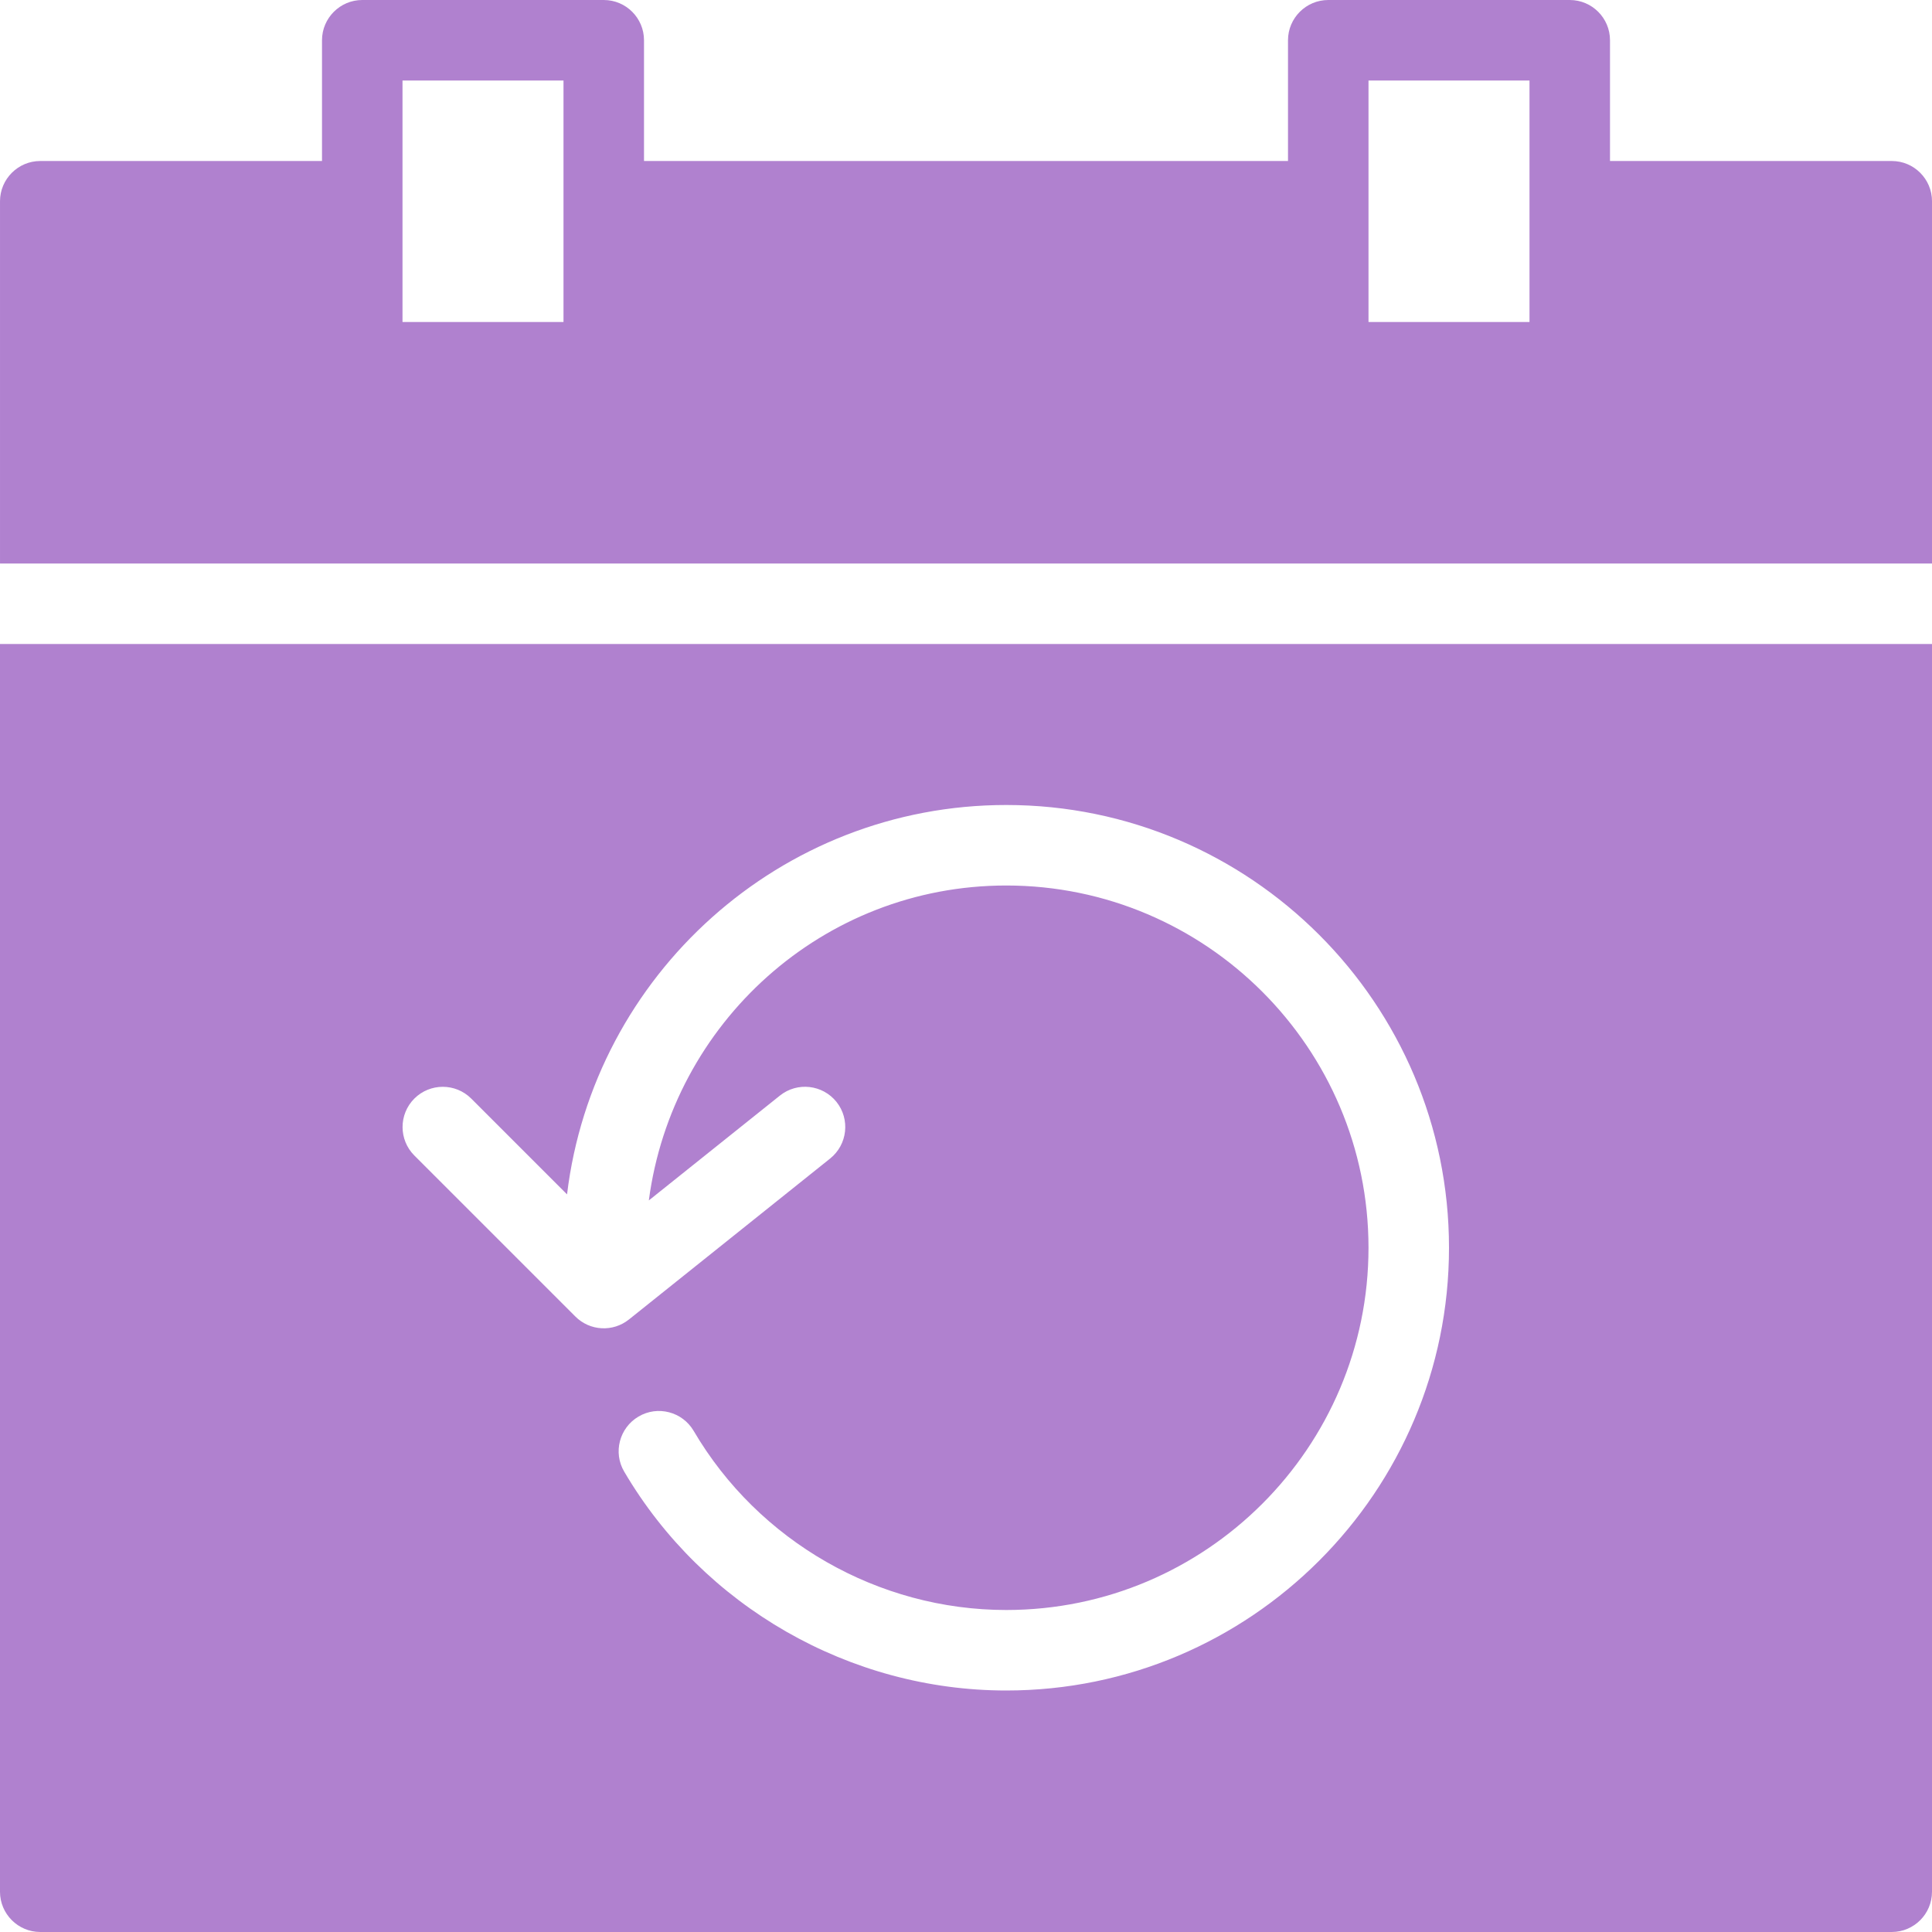
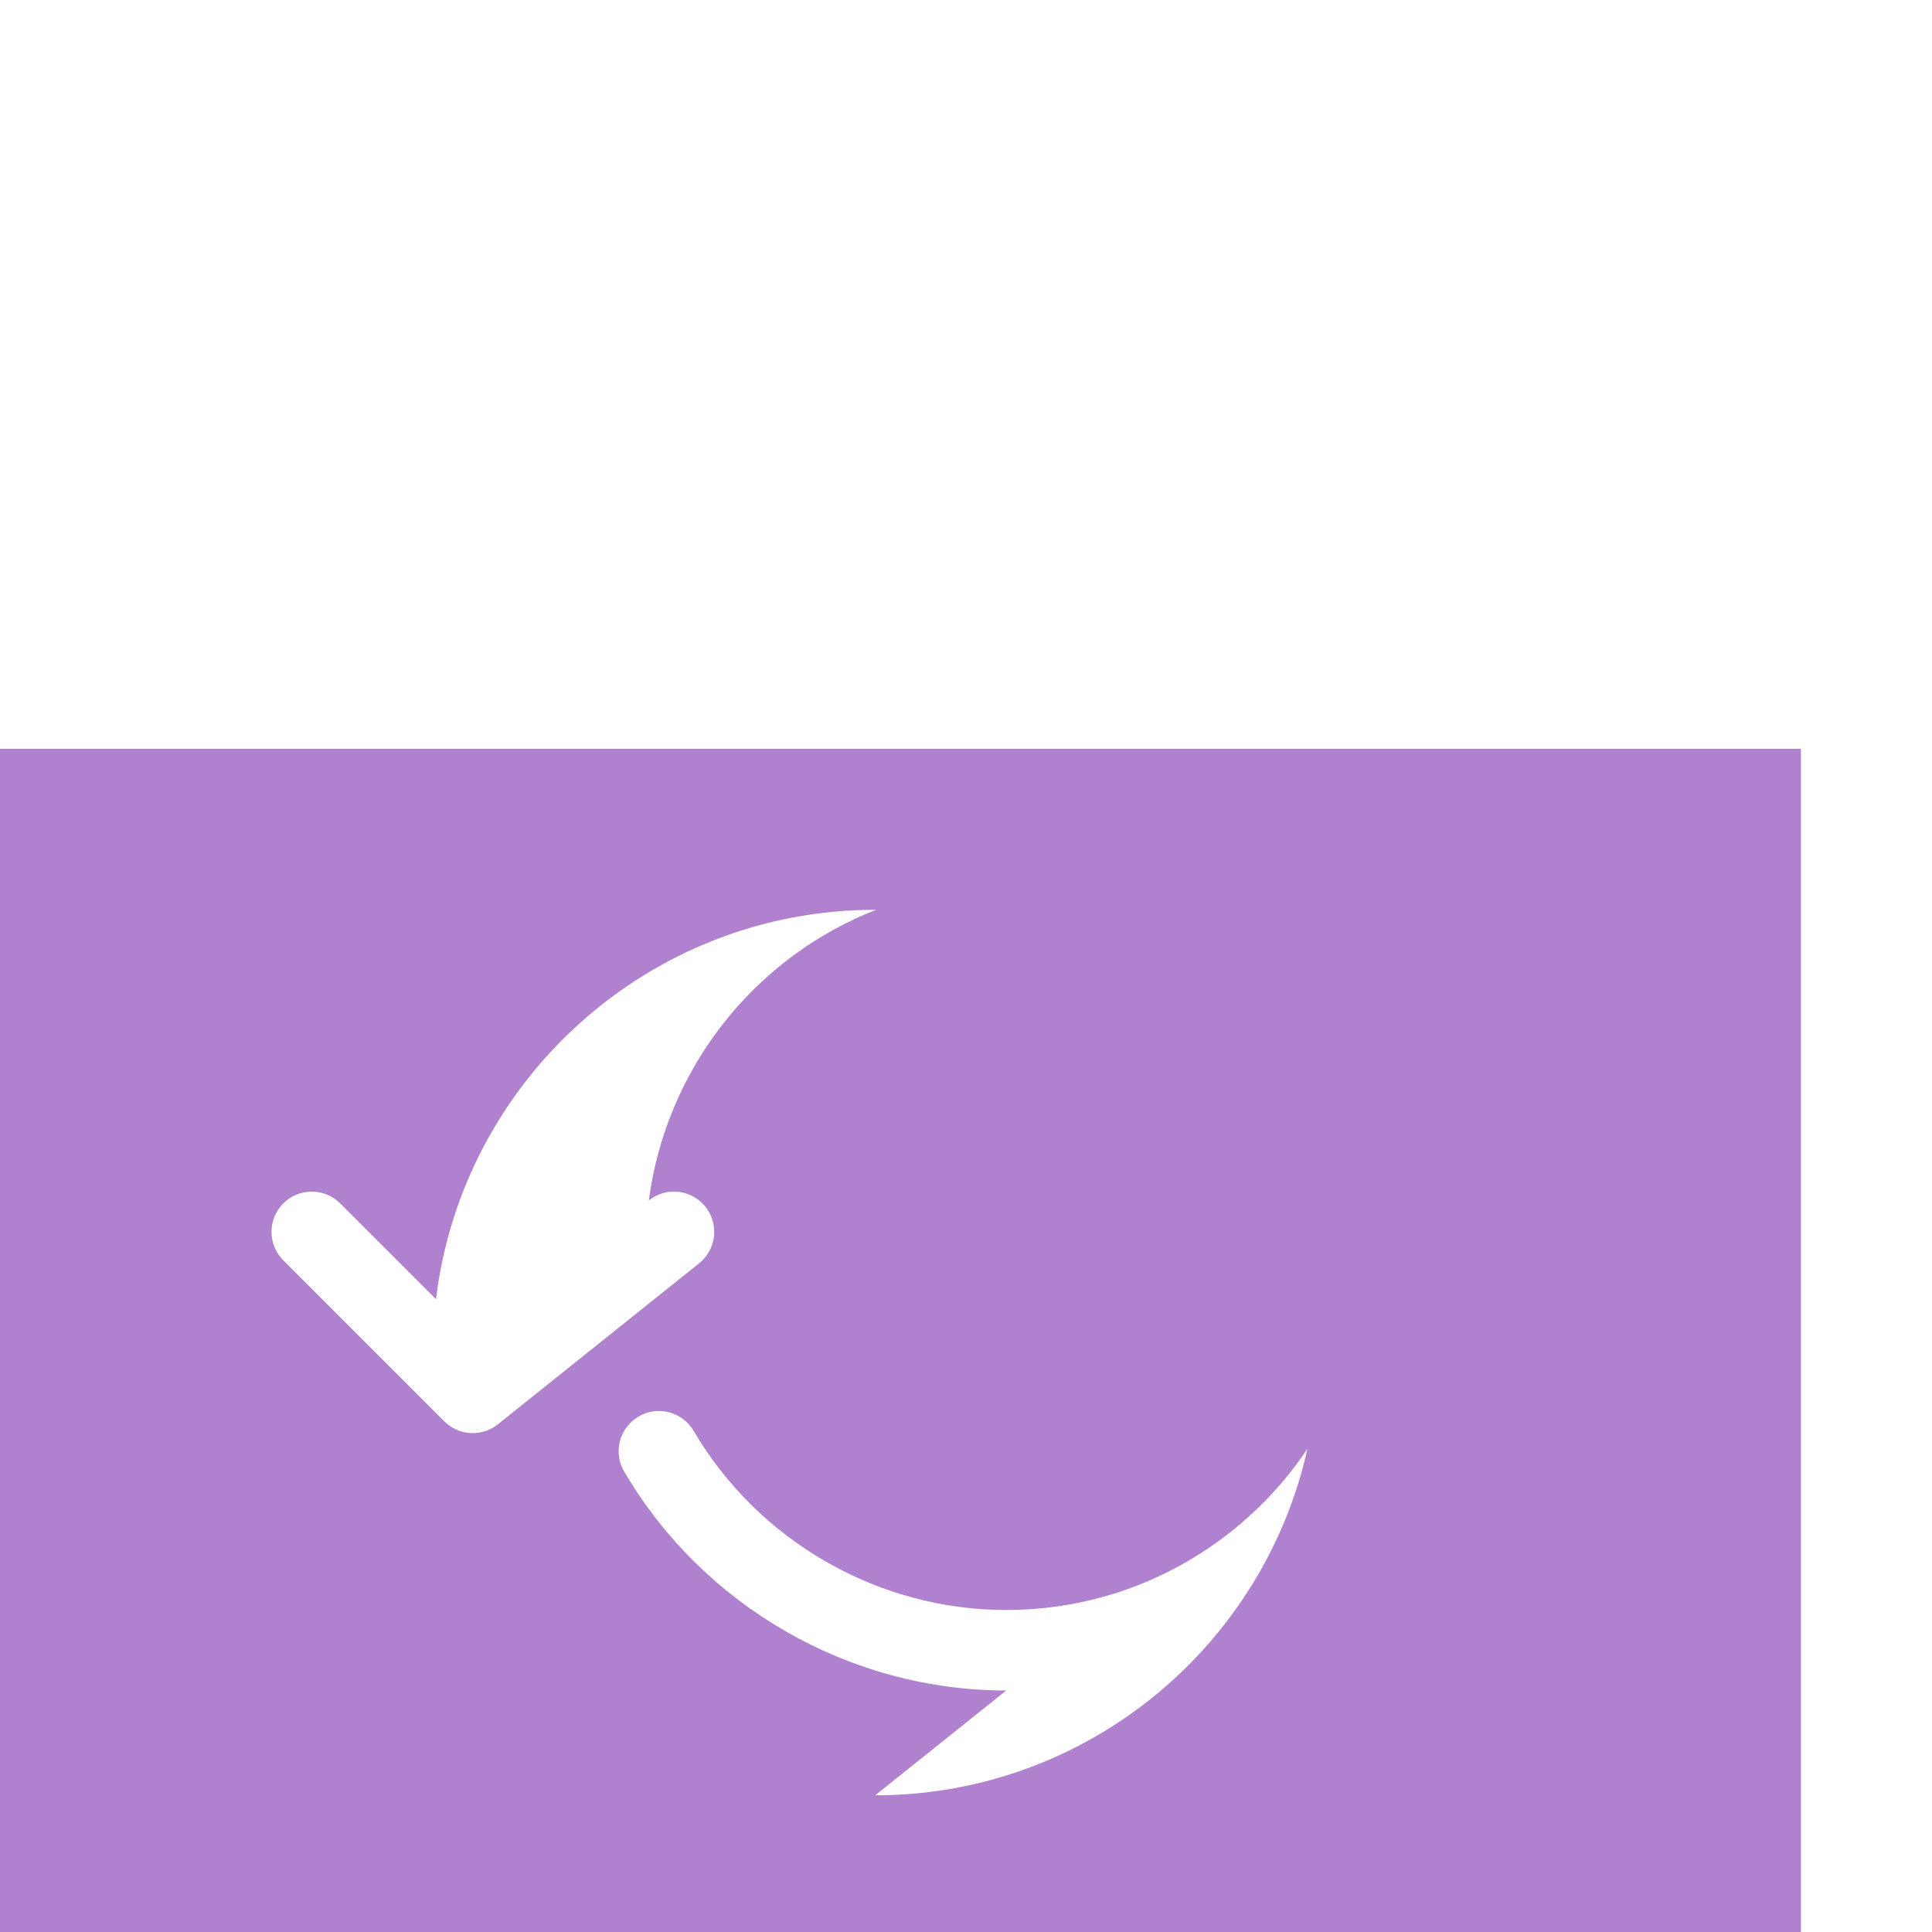
<svg xmlns="http://www.w3.org/2000/svg" xmlns:ns1="http://www.serif.com/" width="48" height="48" viewBox="0 0 48 48" version="1.1" xml:space="preserve" style="fill-rule:evenodd;clip-rule:evenodd;stroke-linejoin:round;stroke-miterlimit:1.414;">
  <g id="Layer-1" ns1:id="Layer 1">
-     <path d="M38,8l-4,0l0,-6l4,0l0,6Zm-24,0l-4,0l0,-6l4,0l0,6Zm33,-4l-7,0l0,-3c0,-0.552 -0.448,-1 -1,-1l-6,0c-0.55,0 -1,0.448 -1,1l0,3l-16,0l0,-3c0,-0.552 -0.448,-1 -1,-1l-6,0c-0.55,0 -1,0.448 -1,1l0,3l-7,0c-0.55,0 -1,0.448 -1,1l0,9l48,0l0,-9c0,-0.552 -0.448,-1 -1,-1" style="fill:#b081cf;fill-rule:nonzero;" />
-     <path d="M25,42c-3.884,0 -7.522,-2.084 -9.492,-5.438c-0.28,-0.474 -0.12,-1.088 0.356,-1.368c0.476,-0.282 1.09,-0.12 1.37,0.356c1.61,2.744 4.588,4.45 7.766,4.45c4.962,0 9,-4.036 9,-9c0,-4.962 -4.038,-9 -9,-9c-4.56,0 -8.298,3.42 -8.88,7.824l3.256,-2.604c0.432,-0.346 1.06,-0.274 1.406,0.156c0.344,0.432 0.274,1.06 -0.156,1.406l-5,4c-0.398,0.318 -0.97,0.288 -1.332,-0.074l-4,-4c-0.39,-0.39 -0.39,-1.024 0,-1.414c0.39,-0.39 1.024,-0.39 1.414,0l2.38,2.38c0.658,-5.442 5.296,-9.674 10.912,-9.674c6.066,0 11,4.934 11,11c0,6.066 -4.934,11 -11,11m-25,-26l0,31c0,0.552 0.45,1 1,1l46,0c0.552,0 1,-0.448 1,-1l0,-31l-48,0Z" style="fill:#b081cf;fill-rule:nonzero;" />
+     <path d="M25,42c-3.884,0 -7.522,-2.084 -9.492,-5.438c-0.28,-0.474 -0.12,-1.088 0.356,-1.368c0.476,-0.282 1.09,-0.12 1.37,0.356c1.61,2.744 4.588,4.45 7.766,4.45c4.962,0 9,-4.036 9,-9c0,-4.962 -4.038,-9 -9,-9c-4.56,0 -8.298,3.42 -8.88,7.824c0.432,-0.346 1.06,-0.274 1.406,0.156c0.344,0.432 0.274,1.06 -0.156,1.406l-5,4c-0.398,0.318 -0.97,0.288 -1.332,-0.074l-4,-4c-0.39,-0.39 -0.39,-1.024 0,-1.414c0.39,-0.39 1.024,-0.39 1.414,0l2.38,2.38c0.658,-5.442 5.296,-9.674 10.912,-9.674c6.066,0 11,4.934 11,11c0,6.066 -4.934,11 -11,11m-25,-26l0,31c0,0.552 0.45,1 1,1l46,0c0.552,0 1,-0.448 1,-1l0,-31l-48,0Z" style="fill:#b081cf;fill-rule:nonzero;" />
  </g>
</svg>